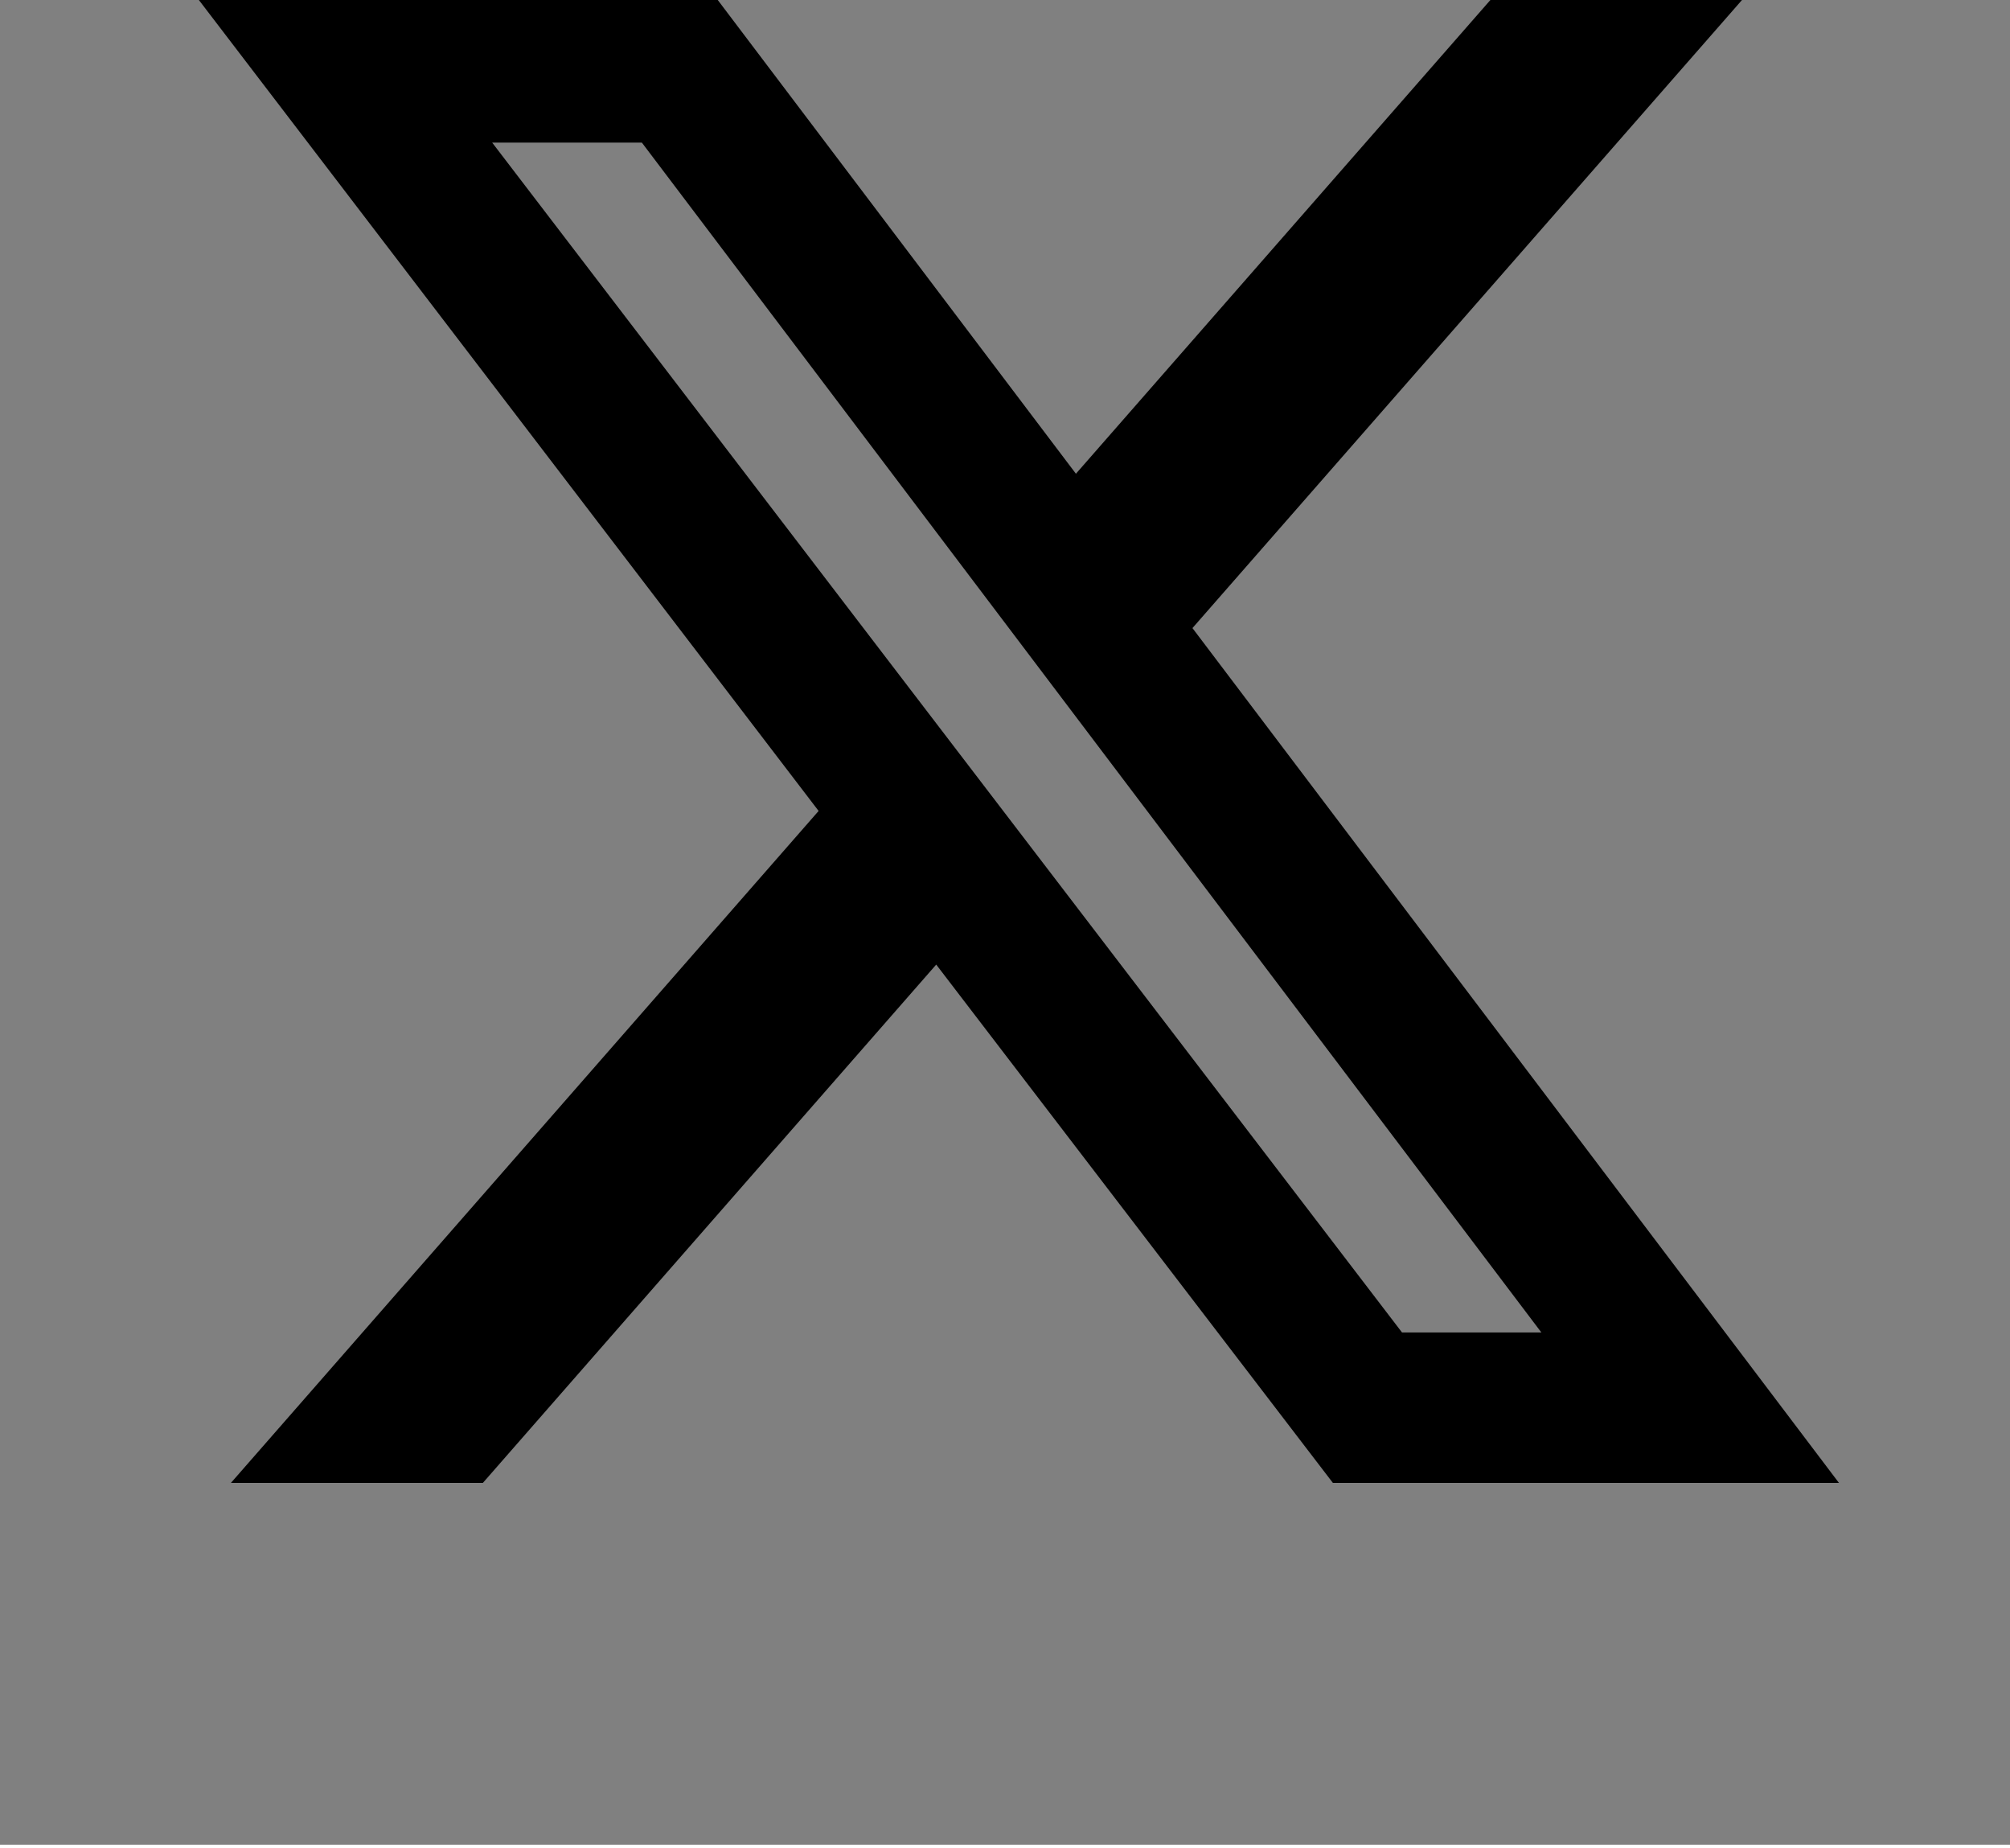
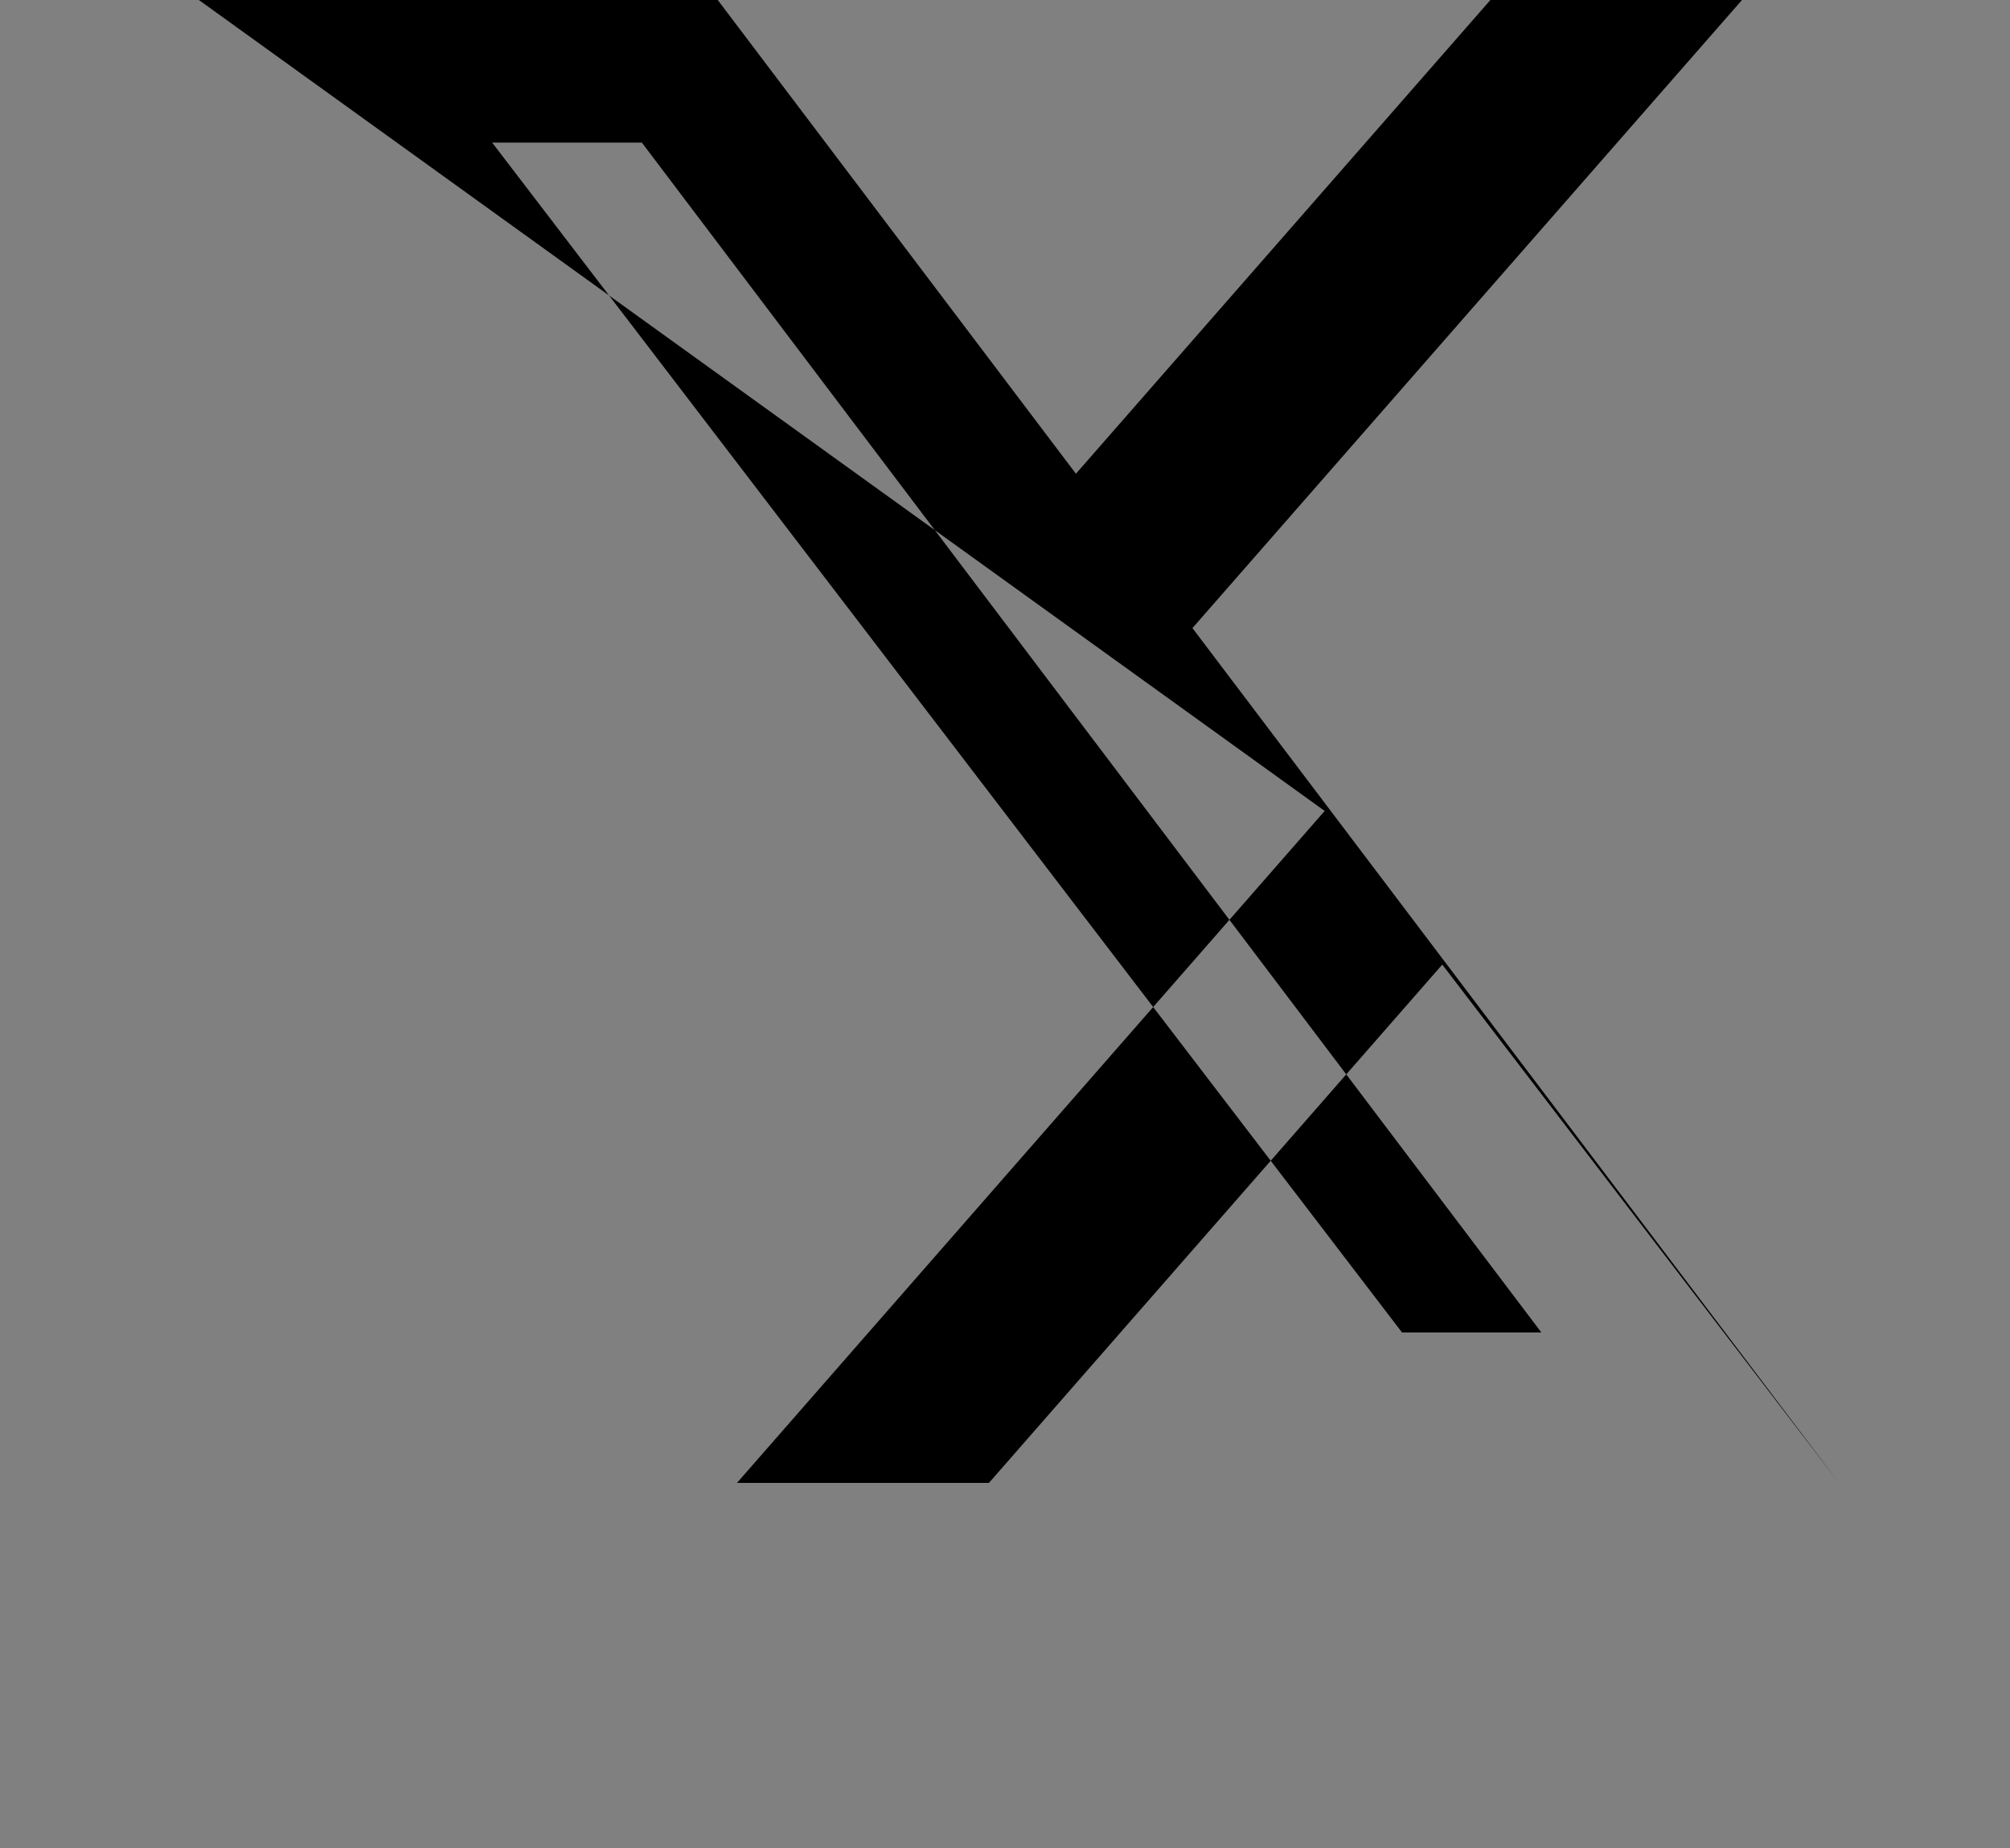
<svg xmlns="http://www.w3.org/2000/svg" id="a" viewBox="0 0 564 518.5">
  <rect x="0" y="0" width="564" height="518.5" fill="#808080" stroke="none" />
-   <path d="M418.2,0h70.6l-154.2,176.2,181.4,239.8h-142l-111.3-145.4-127.2,145.4h-70.7l164.9-188.5L55.8,0h145.6l100.5,132.9L418.2,0ZM393.4,373.8h39.1L180.1,40h-42l255.3,333.8Z" fill="#000" stroke-width="0" />
-   <line y1="518" x2="564" y2="518" fill="none" stroke="#fff" stroke-miterlimit="10" />
+   <path d="M418.2,0h70.6l-154.2,176.2,181.4,239.8l-111.3-145.4-127.2,145.4h-70.7l164.9-188.5L55.8,0h145.6l100.5,132.9L418.2,0ZM393.4,373.8h39.1L180.1,40h-42l255.3,333.8Z" fill="#000" stroke-width="0" />
</svg>